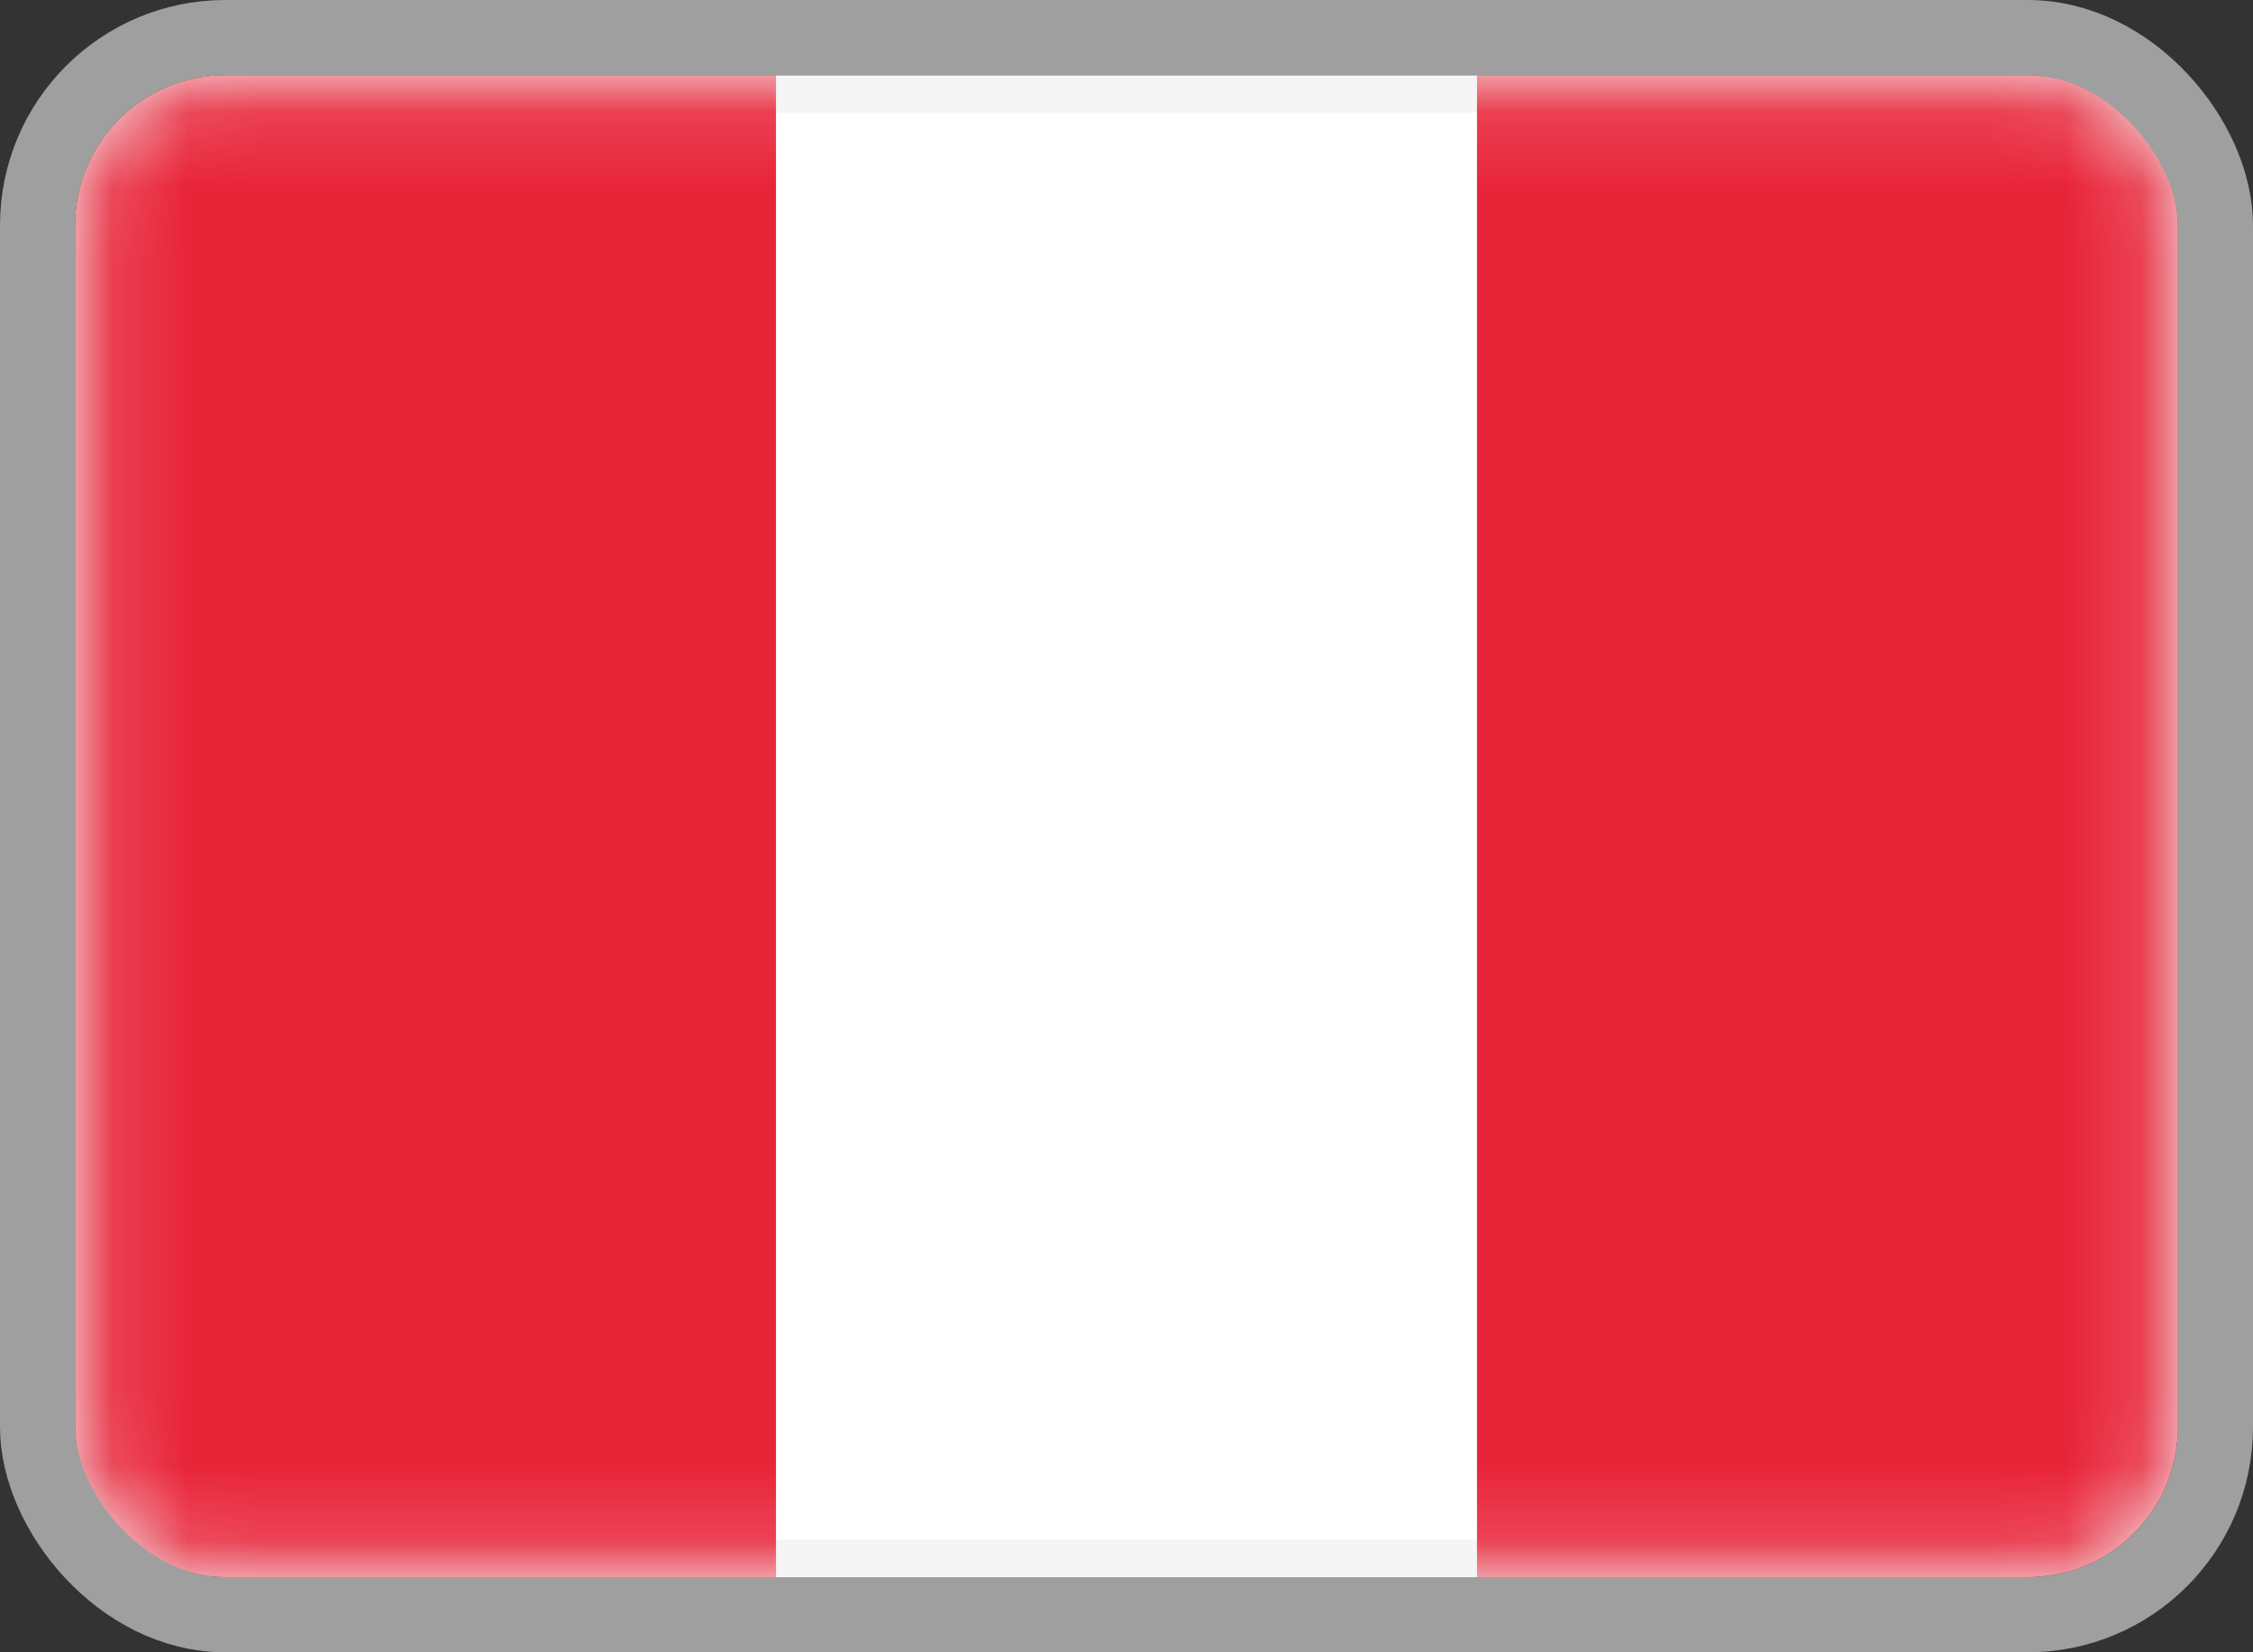
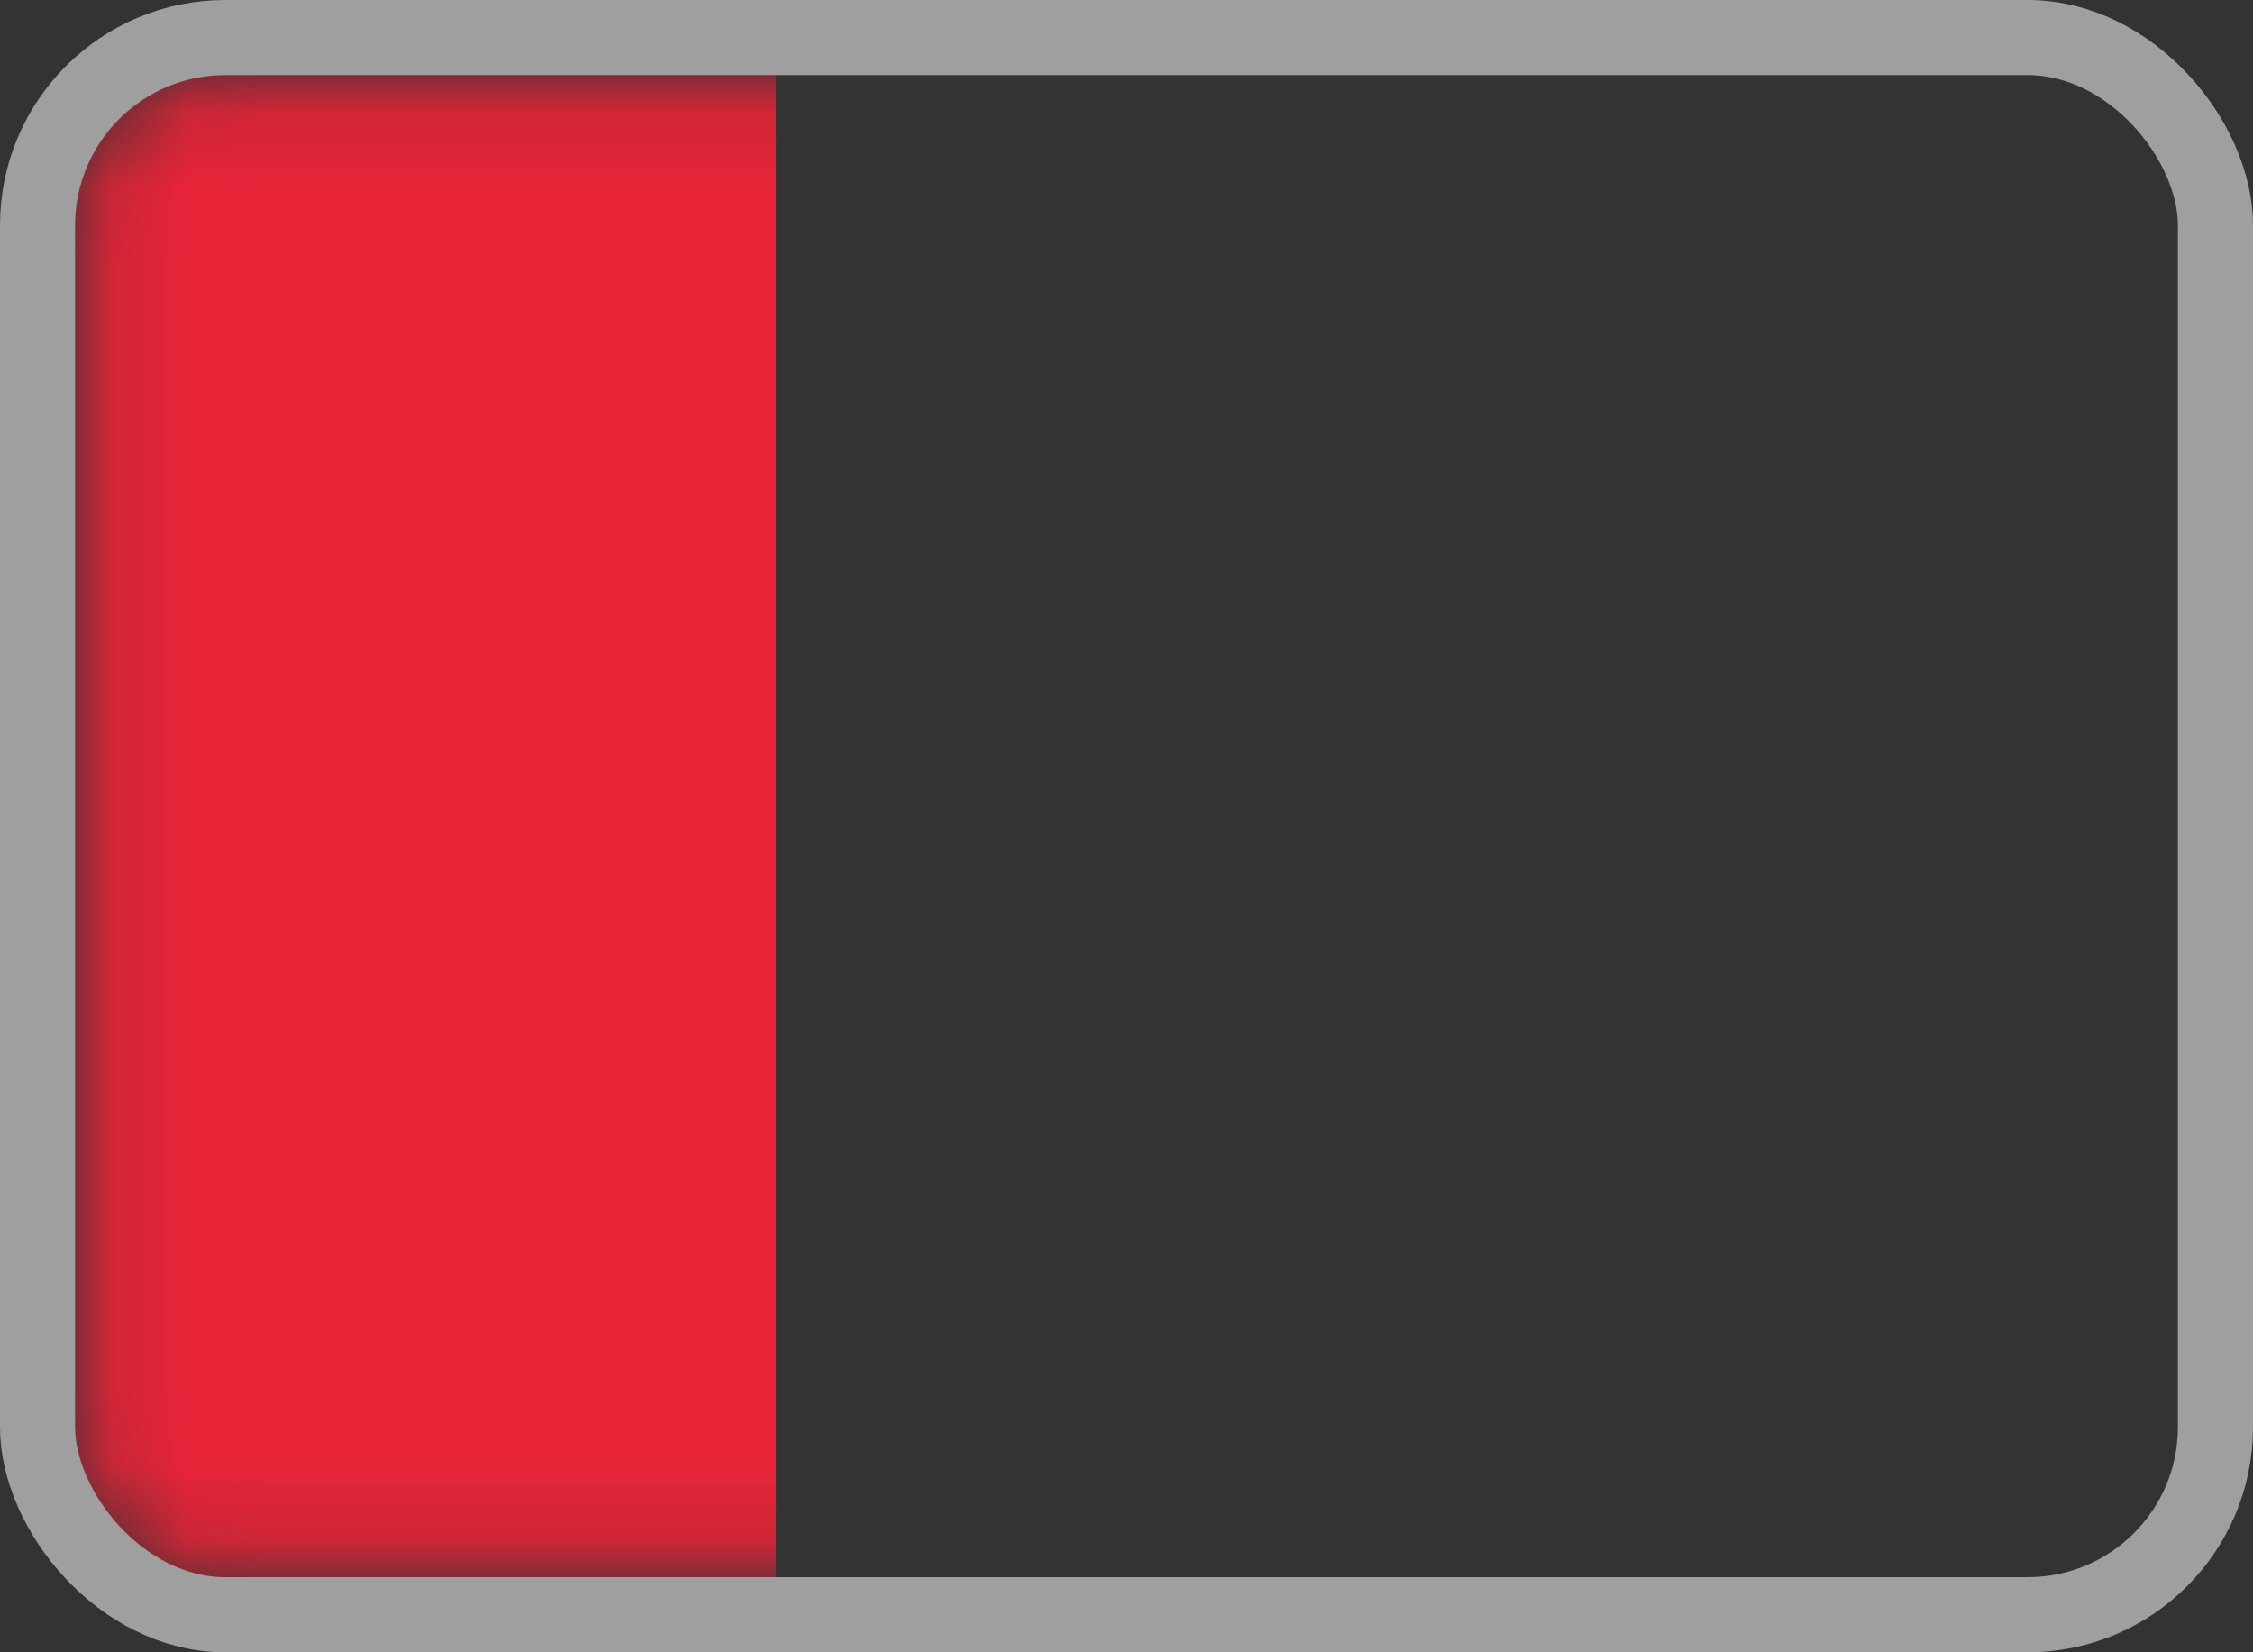
<svg xmlns="http://www.w3.org/2000/svg" width="30" height="22" viewBox="0 0 30 22" fill="none">
  <rect x="0" y="0" width="30" height="22" fill="#333333" stroke="none" />
-   <rect x="1.25" y="1.25" width="27.5" height="19.5" rx="1.75" fill="white" stroke="#F5F5F5" stroke-width="0.5" />
  <mask id="mask0_1905_8924" style="mask-type:luminance" maskUnits="userSpaceOnUse" x="1" y="1" width="28" height="20">
    <rect x="1.25" y="1.25" width="27.5" height="19.5" rx="1.75" fill="white" stroke="white" stroke-width="0.5" />
  </mask>
  <g mask="url(#mask0_1905_8924)">
-     <rect x="19.667" y="1" width="9.333" height="20" fill="#E82438" />
-     <path fill-rule="evenodd" clip-rule="evenodd" d="M1 21H10.333V1H1V21Z" fill="#E82438" />
+     <path fill-rule="evenodd" clip-rule="evenodd" d="M1 21H10.333V1H1V21" fill="#E82438" />
  </g>
  <rect x="0.5" y="0.5" width="29" height="21" rx="2.5" stroke="#9F9F9F" />
</svg>